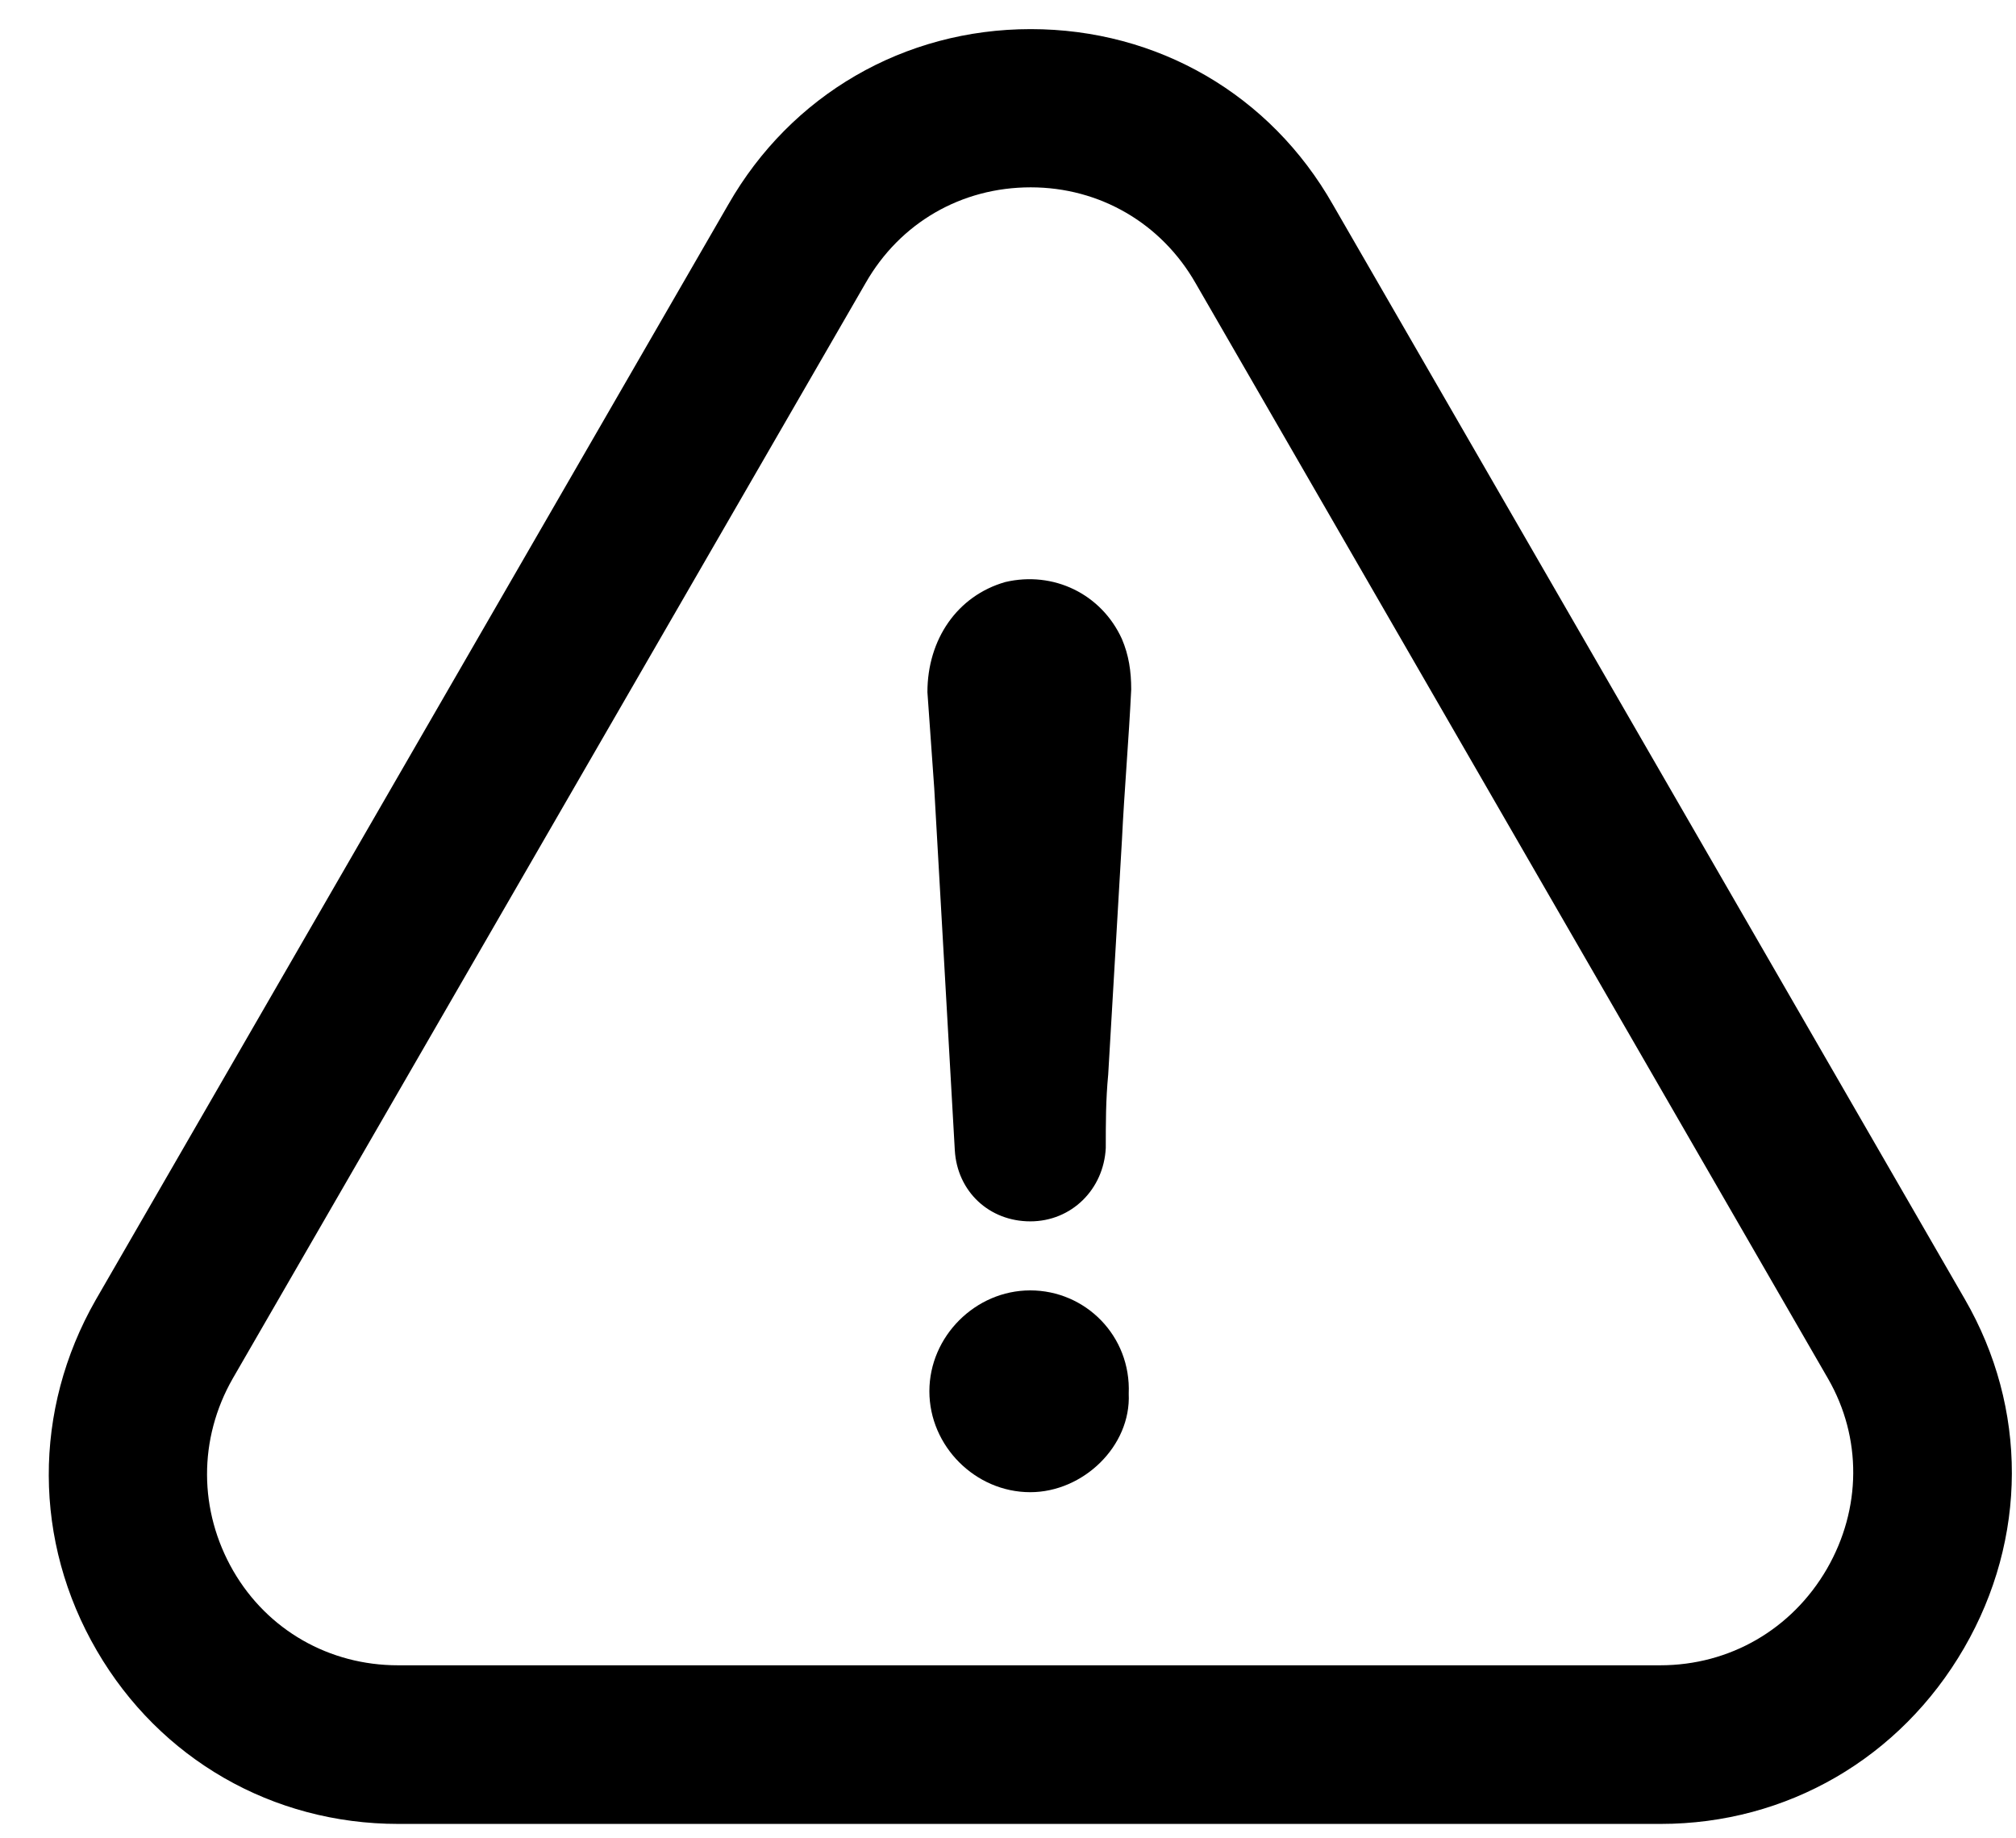
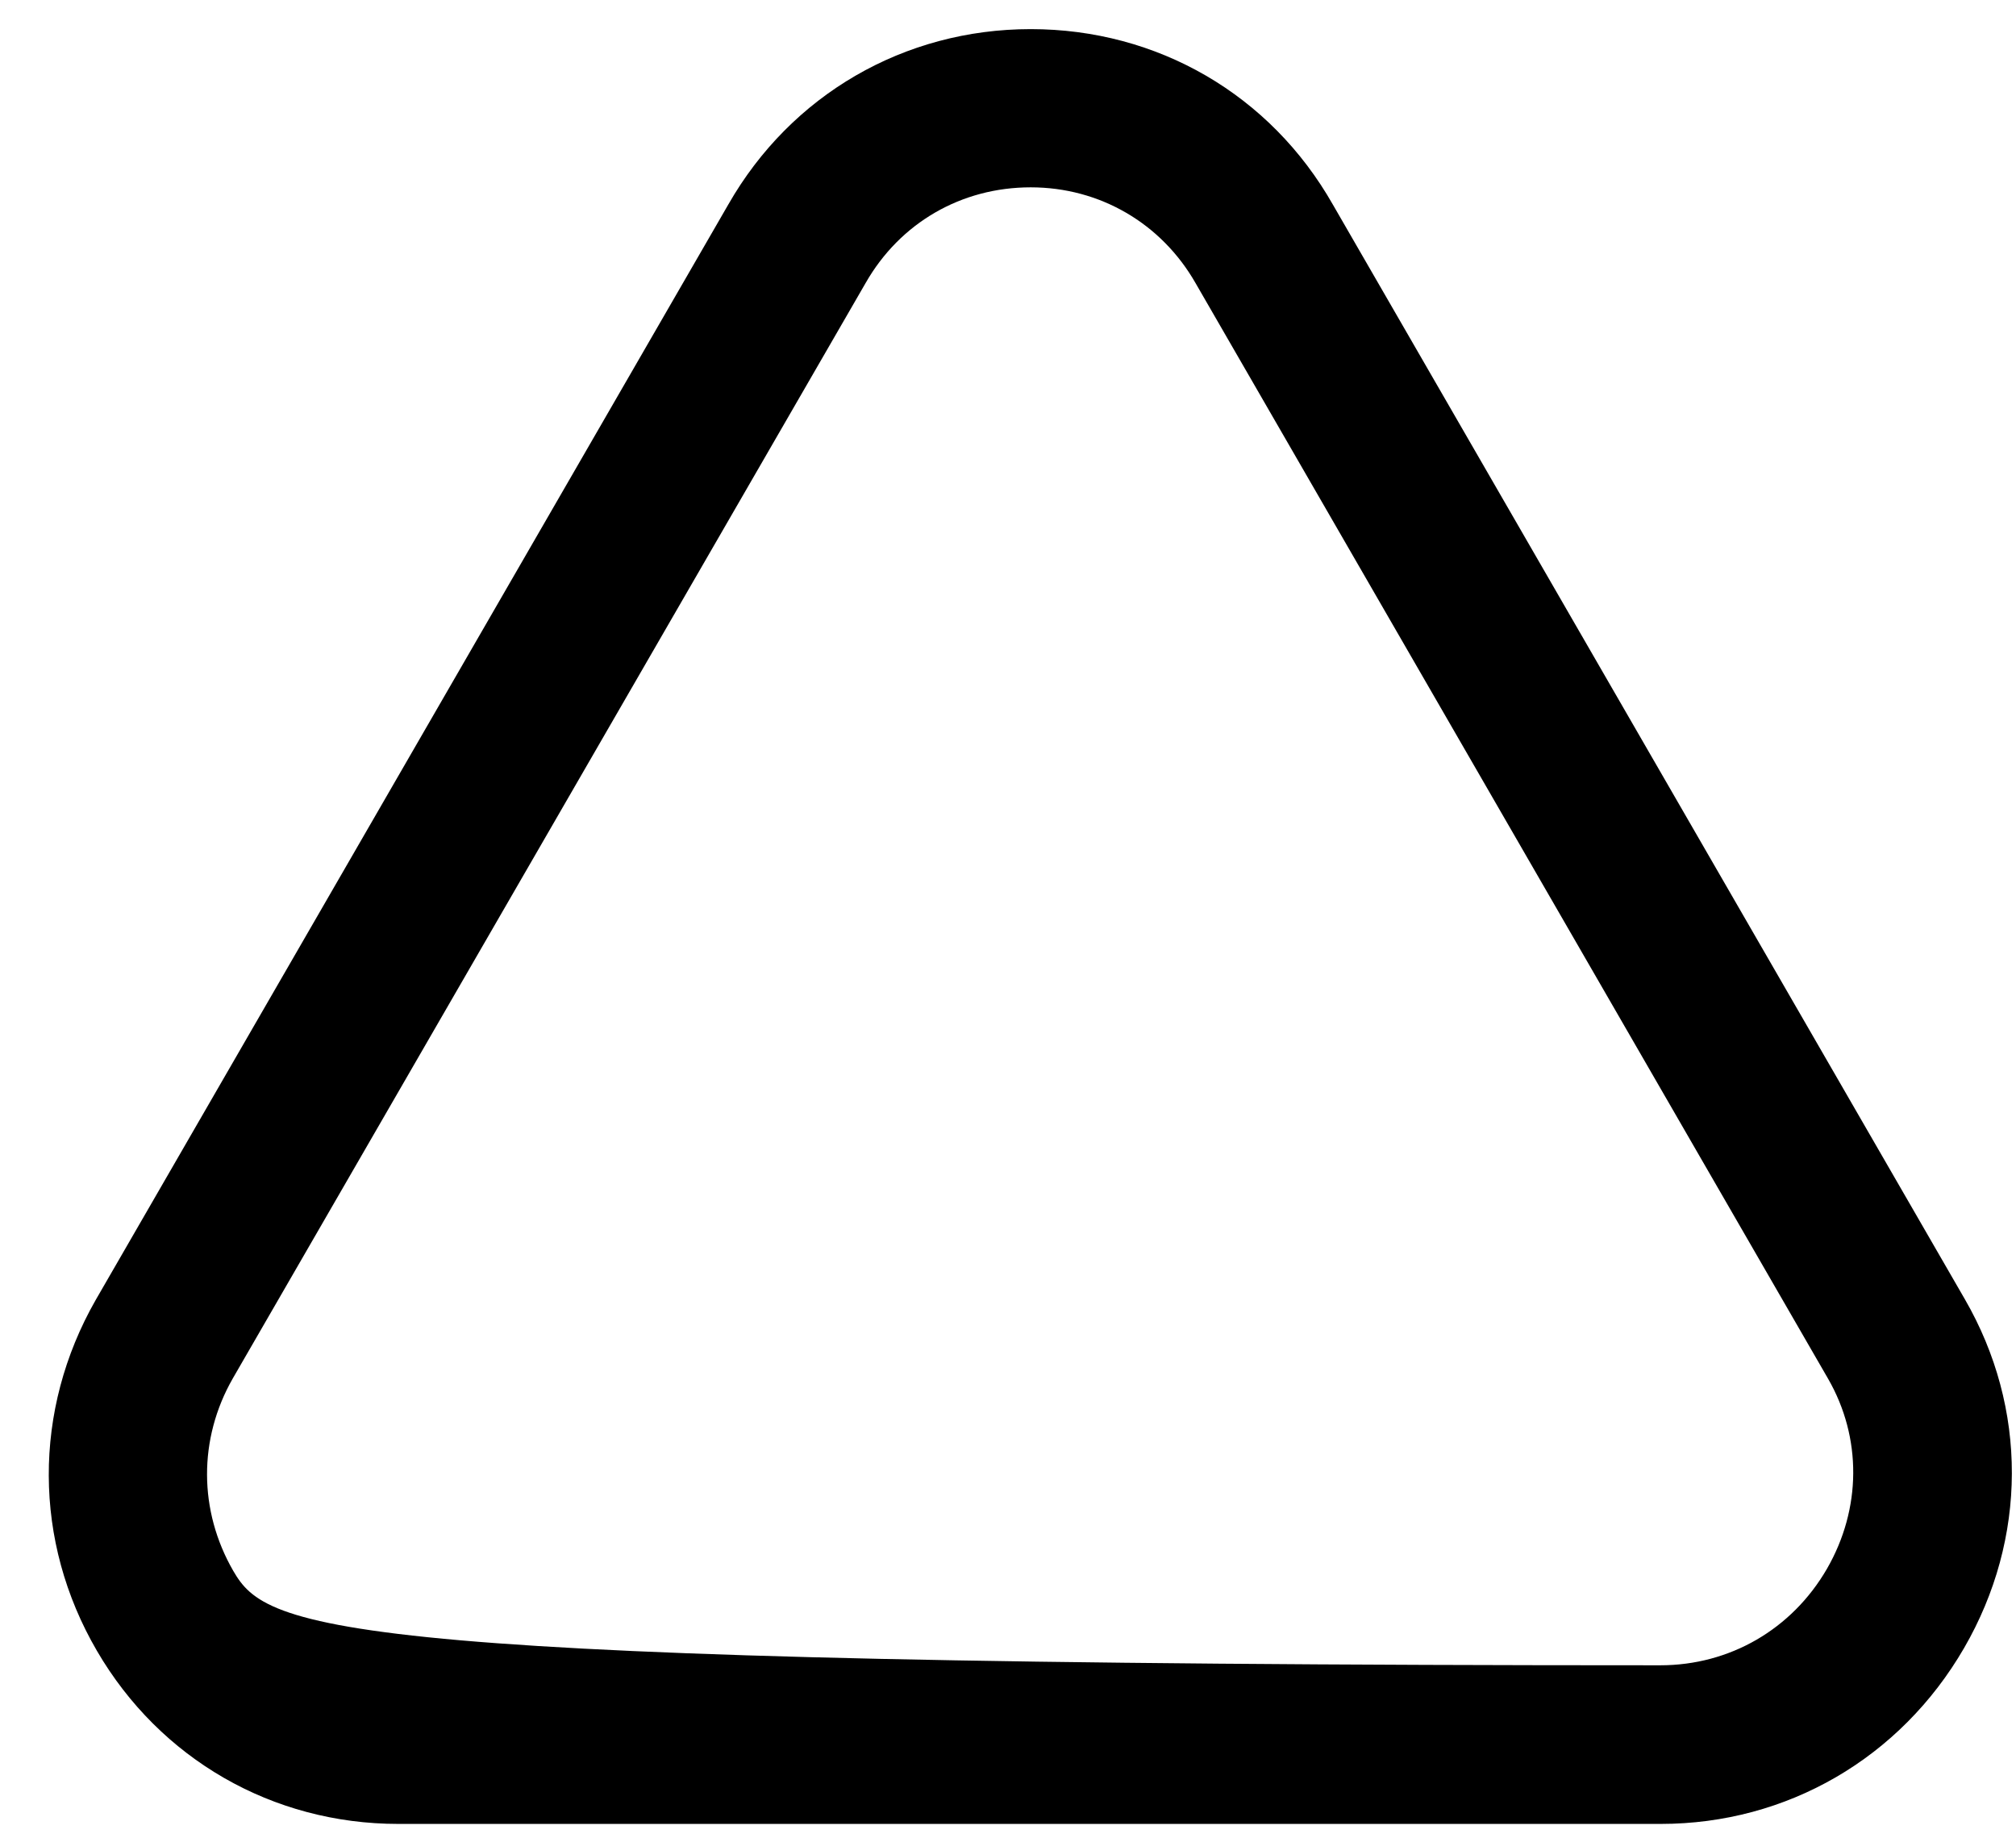
<svg xmlns="http://www.w3.org/2000/svg" width="34" height="31" viewBox="0 0 34 31" fill="none">
-   <path d="M17.375 21.76C16.45 21.76 15.674 22.536 15.674 23.461C15.674 24.387 16.45 25.163 17.375 25.163C18.267 25.163 19.077 24.387 19.036 23.502C19.077 22.529 18.308 21.76 17.375 21.76Z" fill="black" />
-   <path d="M33.125 27.79C34.193 25.945 34.2 23.747 33.138 21.91L22.48 3.452C21.425 1.594 19.52 0.491 17.383 0.491C15.246 0.491 13.34 1.601 12.285 3.445L1.613 21.923C0.552 23.781 0.559 25.993 1.634 27.837C2.696 29.661 4.594 30.757 6.718 30.757H28.007C30.137 30.757 32.049 29.648 33.125 27.79ZM30.811 26.456C30.219 27.477 29.171 28.082 28 28.082H6.711C5.554 28.082 4.513 27.49 3.934 26.49C3.349 25.476 3.342 24.264 3.927 23.243L14.599 4.772C15.178 3.758 16.212 3.159 17.383 3.159C18.547 3.159 19.588 3.765 20.166 4.779L30.831 23.25C31.403 24.244 31.396 25.442 30.811 26.456Z" fill="black" />
-   <path d="M16.954 9.815C16.144 10.047 15.641 10.782 15.641 11.673C15.681 12.211 15.716 12.755 15.756 13.293C15.872 15.342 15.988 17.349 16.103 19.398C16.144 20.092 16.682 20.596 17.376 20.596C18.07 20.596 18.615 20.058 18.649 19.357C18.649 18.935 18.649 18.547 18.69 18.119C18.765 16.805 18.846 15.492 18.921 14.178C18.962 13.327 19.037 12.476 19.078 11.626C19.078 11.319 19.037 11.047 18.921 10.775C18.574 10.013 17.764 9.625 16.954 9.815Z" fill="black" />
+   <path d="M33.125 27.79C34.193 25.945 34.2 23.747 33.138 21.91L22.48 3.452C21.425 1.594 19.52 0.491 17.383 0.491C15.246 0.491 13.34 1.601 12.285 3.445L1.613 21.923C0.552 23.781 0.559 25.993 1.634 27.837C2.696 29.661 4.594 30.757 6.718 30.757H28.007C30.137 30.757 32.049 29.648 33.125 27.79ZM30.811 26.456C30.219 27.477 29.171 28.082 28 28.082C5.554 28.082 4.513 27.49 3.934 26.49C3.349 25.476 3.342 24.264 3.927 23.243L14.599 4.772C15.178 3.758 16.212 3.159 17.383 3.159C18.547 3.159 19.588 3.765 20.166 4.779L30.831 23.25C31.403 24.244 31.396 25.442 30.811 26.456Z" fill="black" />
</svg>